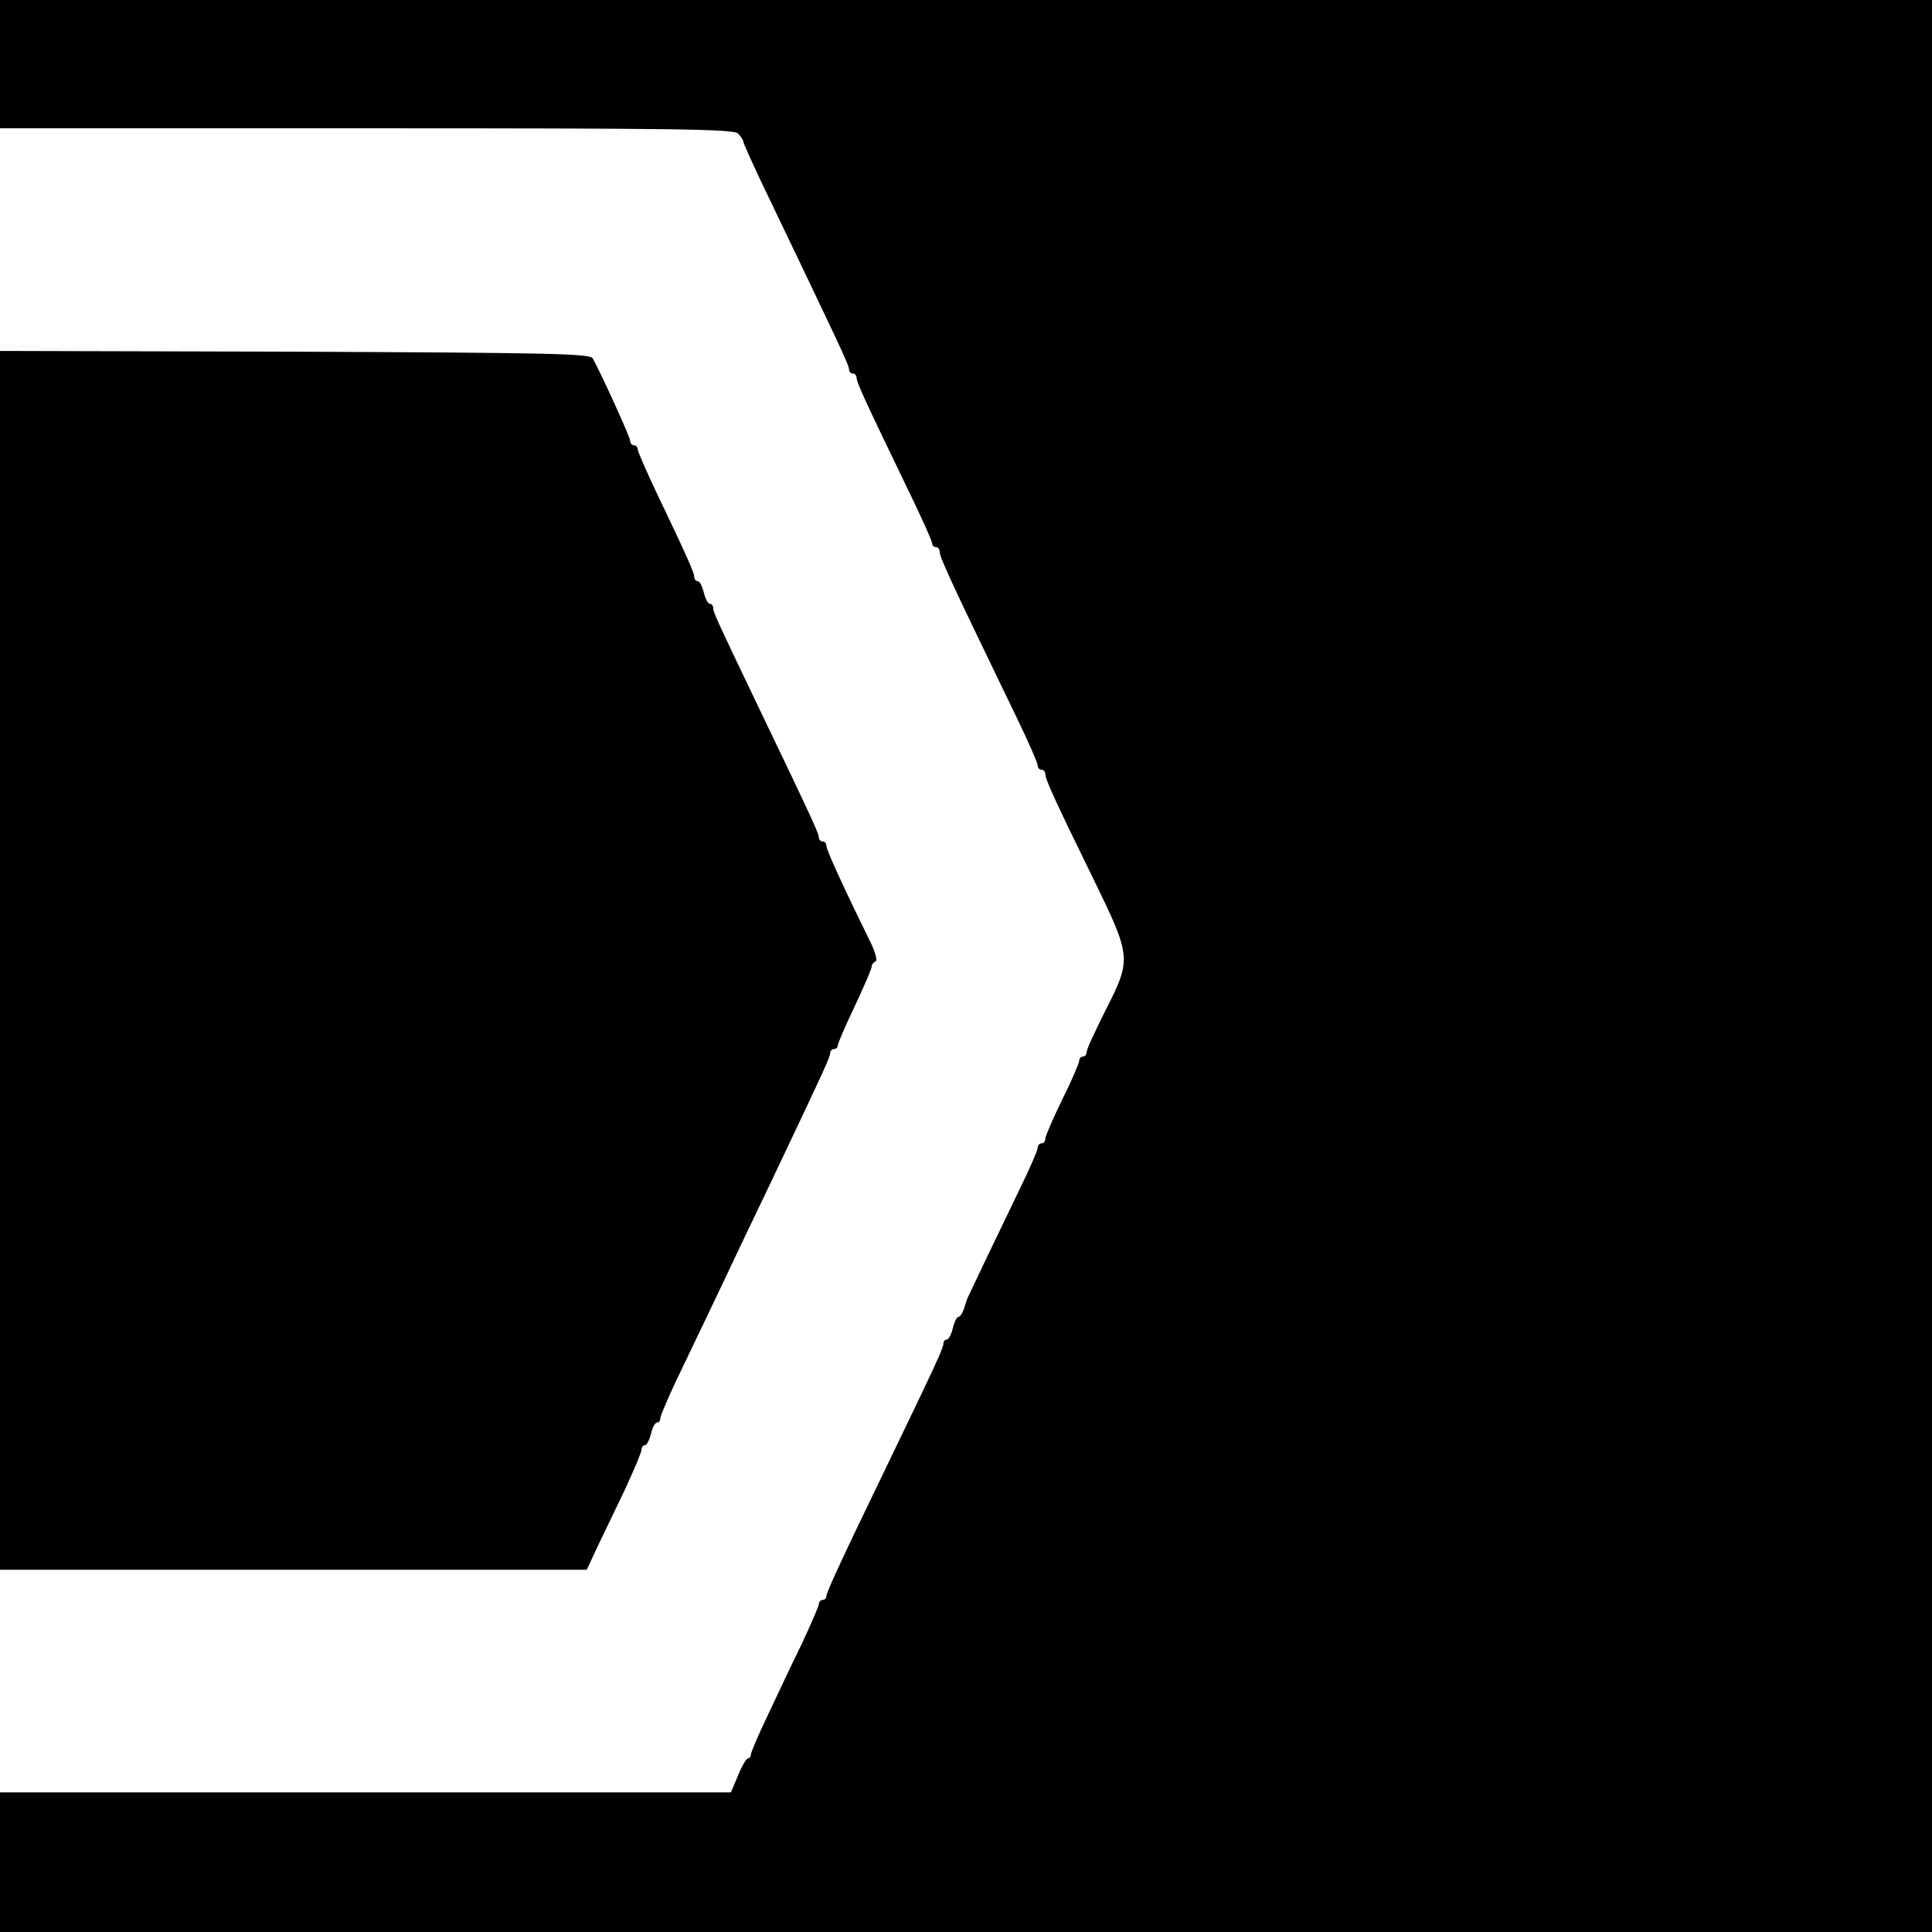
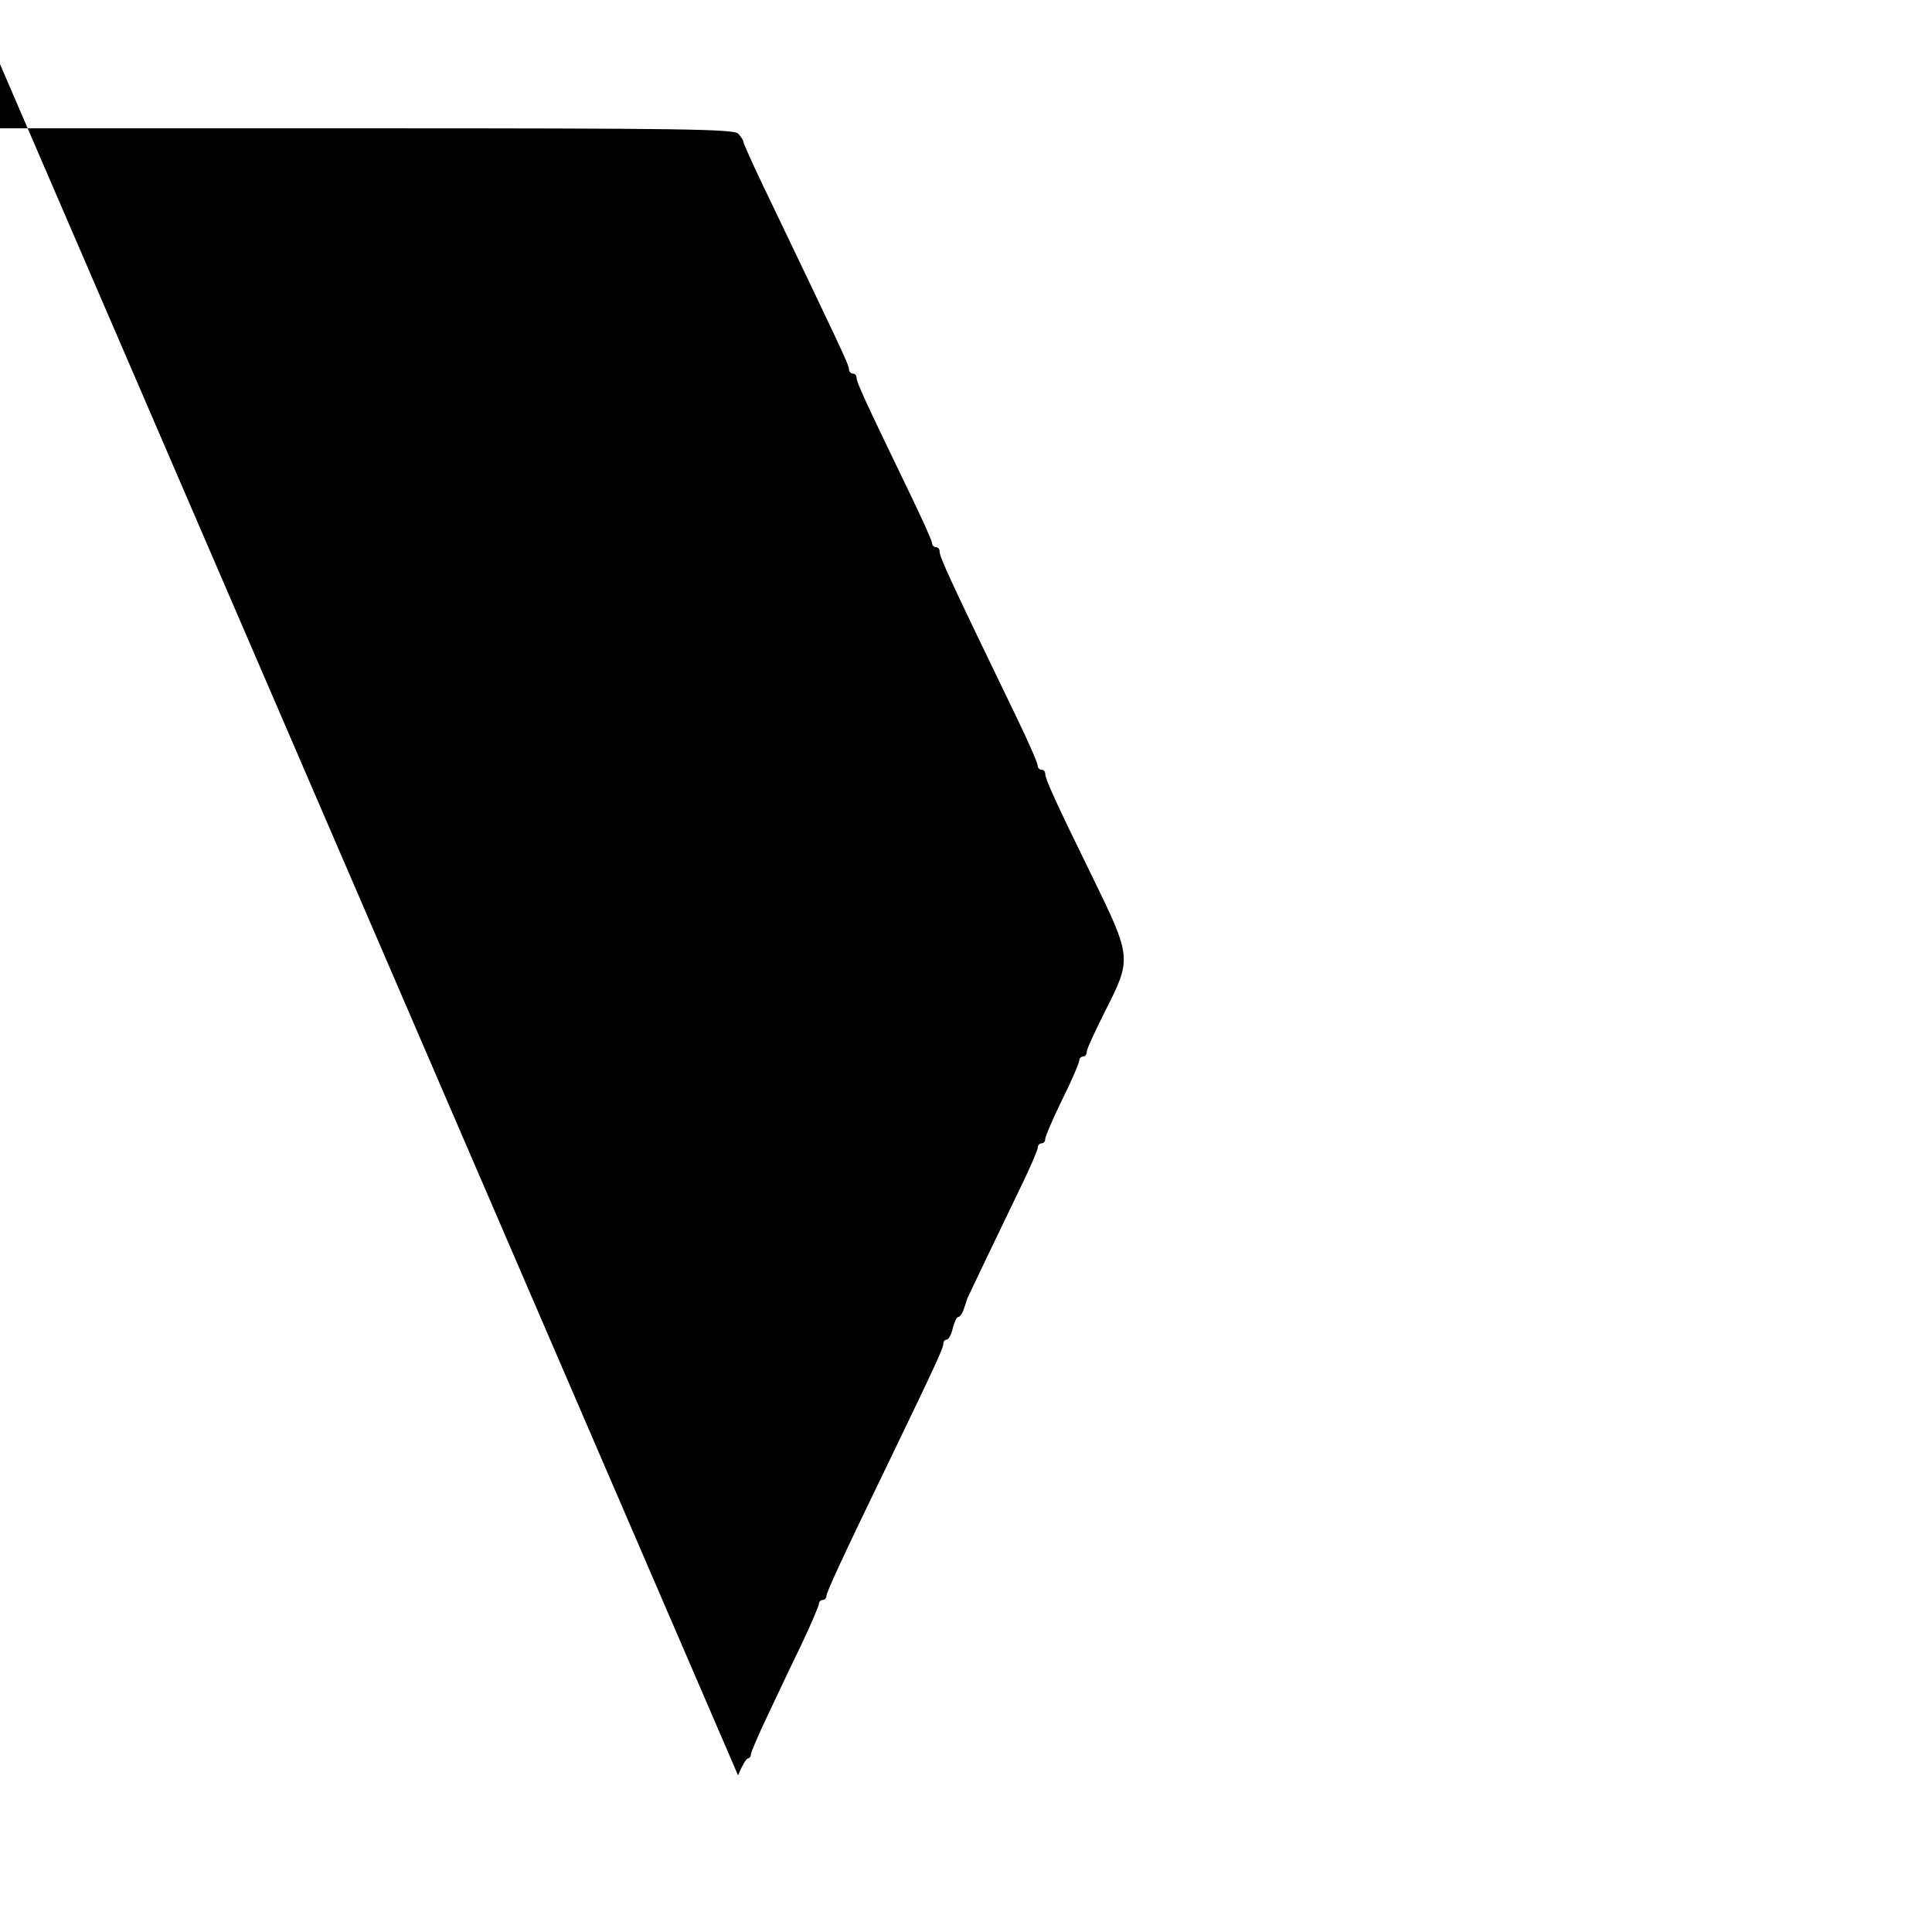
<svg xmlns="http://www.w3.org/2000/svg" version="1.0" width="512pt" height="512pt" viewBox="0 0 512 512" preserveAspectRatio="xMidYMid meet">
  <g transform="translate(0,512) scale(0.1,-0.1)" fill="#000000" stroke="none">
-     <path d="M0 4950 l0 -170 971 0 c828 0 973 -2 985 -14 8 -8 14 -18 14 -22 0 -3 21 -50 46 -103 210 -438 234 -488 234 -500 0 -6 5 -11 10 -11 6 0 10 -5 10 -11 0 -12 21 -58 136 -296 35 -72 64 -136 64 -142 0 -6 5 -11 10 -11 6 0 10 -5 10 -11 0 -15 23 -66 204 -440 31 -64 56 -121 56 -128 0 -6 5 -11 10 -11 6 0 10 -5 10 -11 0 -13 25 -69 126 -275 103 -211 103 -215 34 -351 -27 -54 -50 -103 -50 -110 0 -7 -4 -13 -10 -13 -5 0 -10 -5 -10 -11 0 -6 -20 -53 -45 -103 -25 -51 -45 -98 -45 -104 0 -7 -4 -12 -10 -12 -5 0 -10 -5 -10 -12 0 -6 -22 -57 -49 -112 -61 -126 -134 -279 -137 -286 -1 -3 -5 -15 -9 -27 -4 -13 -11 -23 -15 -23 -5 0 -11 -14 -15 -30 -4 -17 -11 -30 -16 -30 -5 0 -9 -5 -9 -11 0 -11 -18 -51 -145 -314 -123 -254 -165 -345 -165 -355 0 -5 -4 -10 -10 -10 -5 0 -10 -5 -10 -11 0 -5 -21 -54 -46 -107 -26 -53 -66 -138 -90 -189 -24 -50 -44 -97 -44 -102 0 -6 -4 -11 -8 -11 -4 0 -16 -20 -26 -45 l-19 -45 -969 0 -968 0 0 -185 0 -185 2560 0 2560 0 0 2560 0 2560 -2560 0 -2560 0 0 -170z" />
-     <path d="M0 2575 l0 -1615 778 0 777 0 27 58 c15 31 48 100 73 152 24 52 45 101 45 108 0 6 4 12 9 12 5 0 12 14 16 30 4 17 11 30 16 30 5 0 9 5 9 12 0 6 19 50 41 97 46 96 100 208 184 386 32 66 79 165 105 220 103 217 120 254 120 264 0 6 5 11 10 11 6 0 10 4 10 9 0 5 20 52 45 104 25 53 45 100 45 105 0 6 5 12 10 14 6 2 0 24 -14 53 -71 144 -116 243 -116 253 0 7 -4 12 -10 12 -5 0 -10 5 -10 11 0 10 -20 54 -145 314 -124 259 -135 282 -135 294 0 6 -4 11 -9 11 -5 0 -12 14 -16 30 -4 17 -11 30 -16 30 -5 0 -9 5 -9 11 0 11 -21 58 -99 221 -28 59 -51 112 -51 117 0 6 -4 11 -10 11 -5 0 -10 5 -10 12 0 9 -72 168 -99 218 -7 13 -107 15 -790 18 l-781 2 0 -1615z" />
+     <path d="M0 4950 l0 -170 971 0 c828 0 973 -2 985 -14 8 -8 14 -18 14 -22 0 -3 21 -50 46 -103 210 -438 234 -488 234 -500 0 -6 5 -11 10 -11 6 0 10 -5 10 -11 0 -12 21 -58 136 -296 35 -72 64 -136 64 -142 0 -6 5 -11 10 -11 6 0 10 -5 10 -11 0 -15 23 -66 204 -440 31 -64 56 -121 56 -128 0 -6 5 -11 10 -11 6 0 10 -5 10 -11 0 -13 25 -69 126 -275 103 -211 103 -215 34 -351 -27 -54 -50 -103 -50 -110 0 -7 -4 -13 -10 -13 -5 0 -10 -5 -10 -11 0 -6 -20 -53 -45 -103 -25 -51 -45 -98 -45 -104 0 -7 -4 -12 -10 -12 -5 0 -10 -5 -10 -12 0 -6 -22 -57 -49 -112 -61 -126 -134 -279 -137 -286 -1 -3 -5 -15 -9 -27 -4 -13 -11 -23 -15 -23 -5 0 -11 -14 -15 -30 -4 -17 -11 -30 -16 -30 -5 0 -9 -5 -9 -11 0 -11 -18 -51 -145 -314 -123 -254 -165 -345 -165 -355 0 -5 -4 -10 -10 -10 -5 0 -10 -5 -10 -11 0 -5 -21 -54 -46 -107 -26 -53 -66 -138 -90 -189 -24 -50 -44 -97 -44 -102 0 -6 -4 -11 -8 -11 -4 0 -16 -20 -26 -45 z" />
  </g>
</svg>